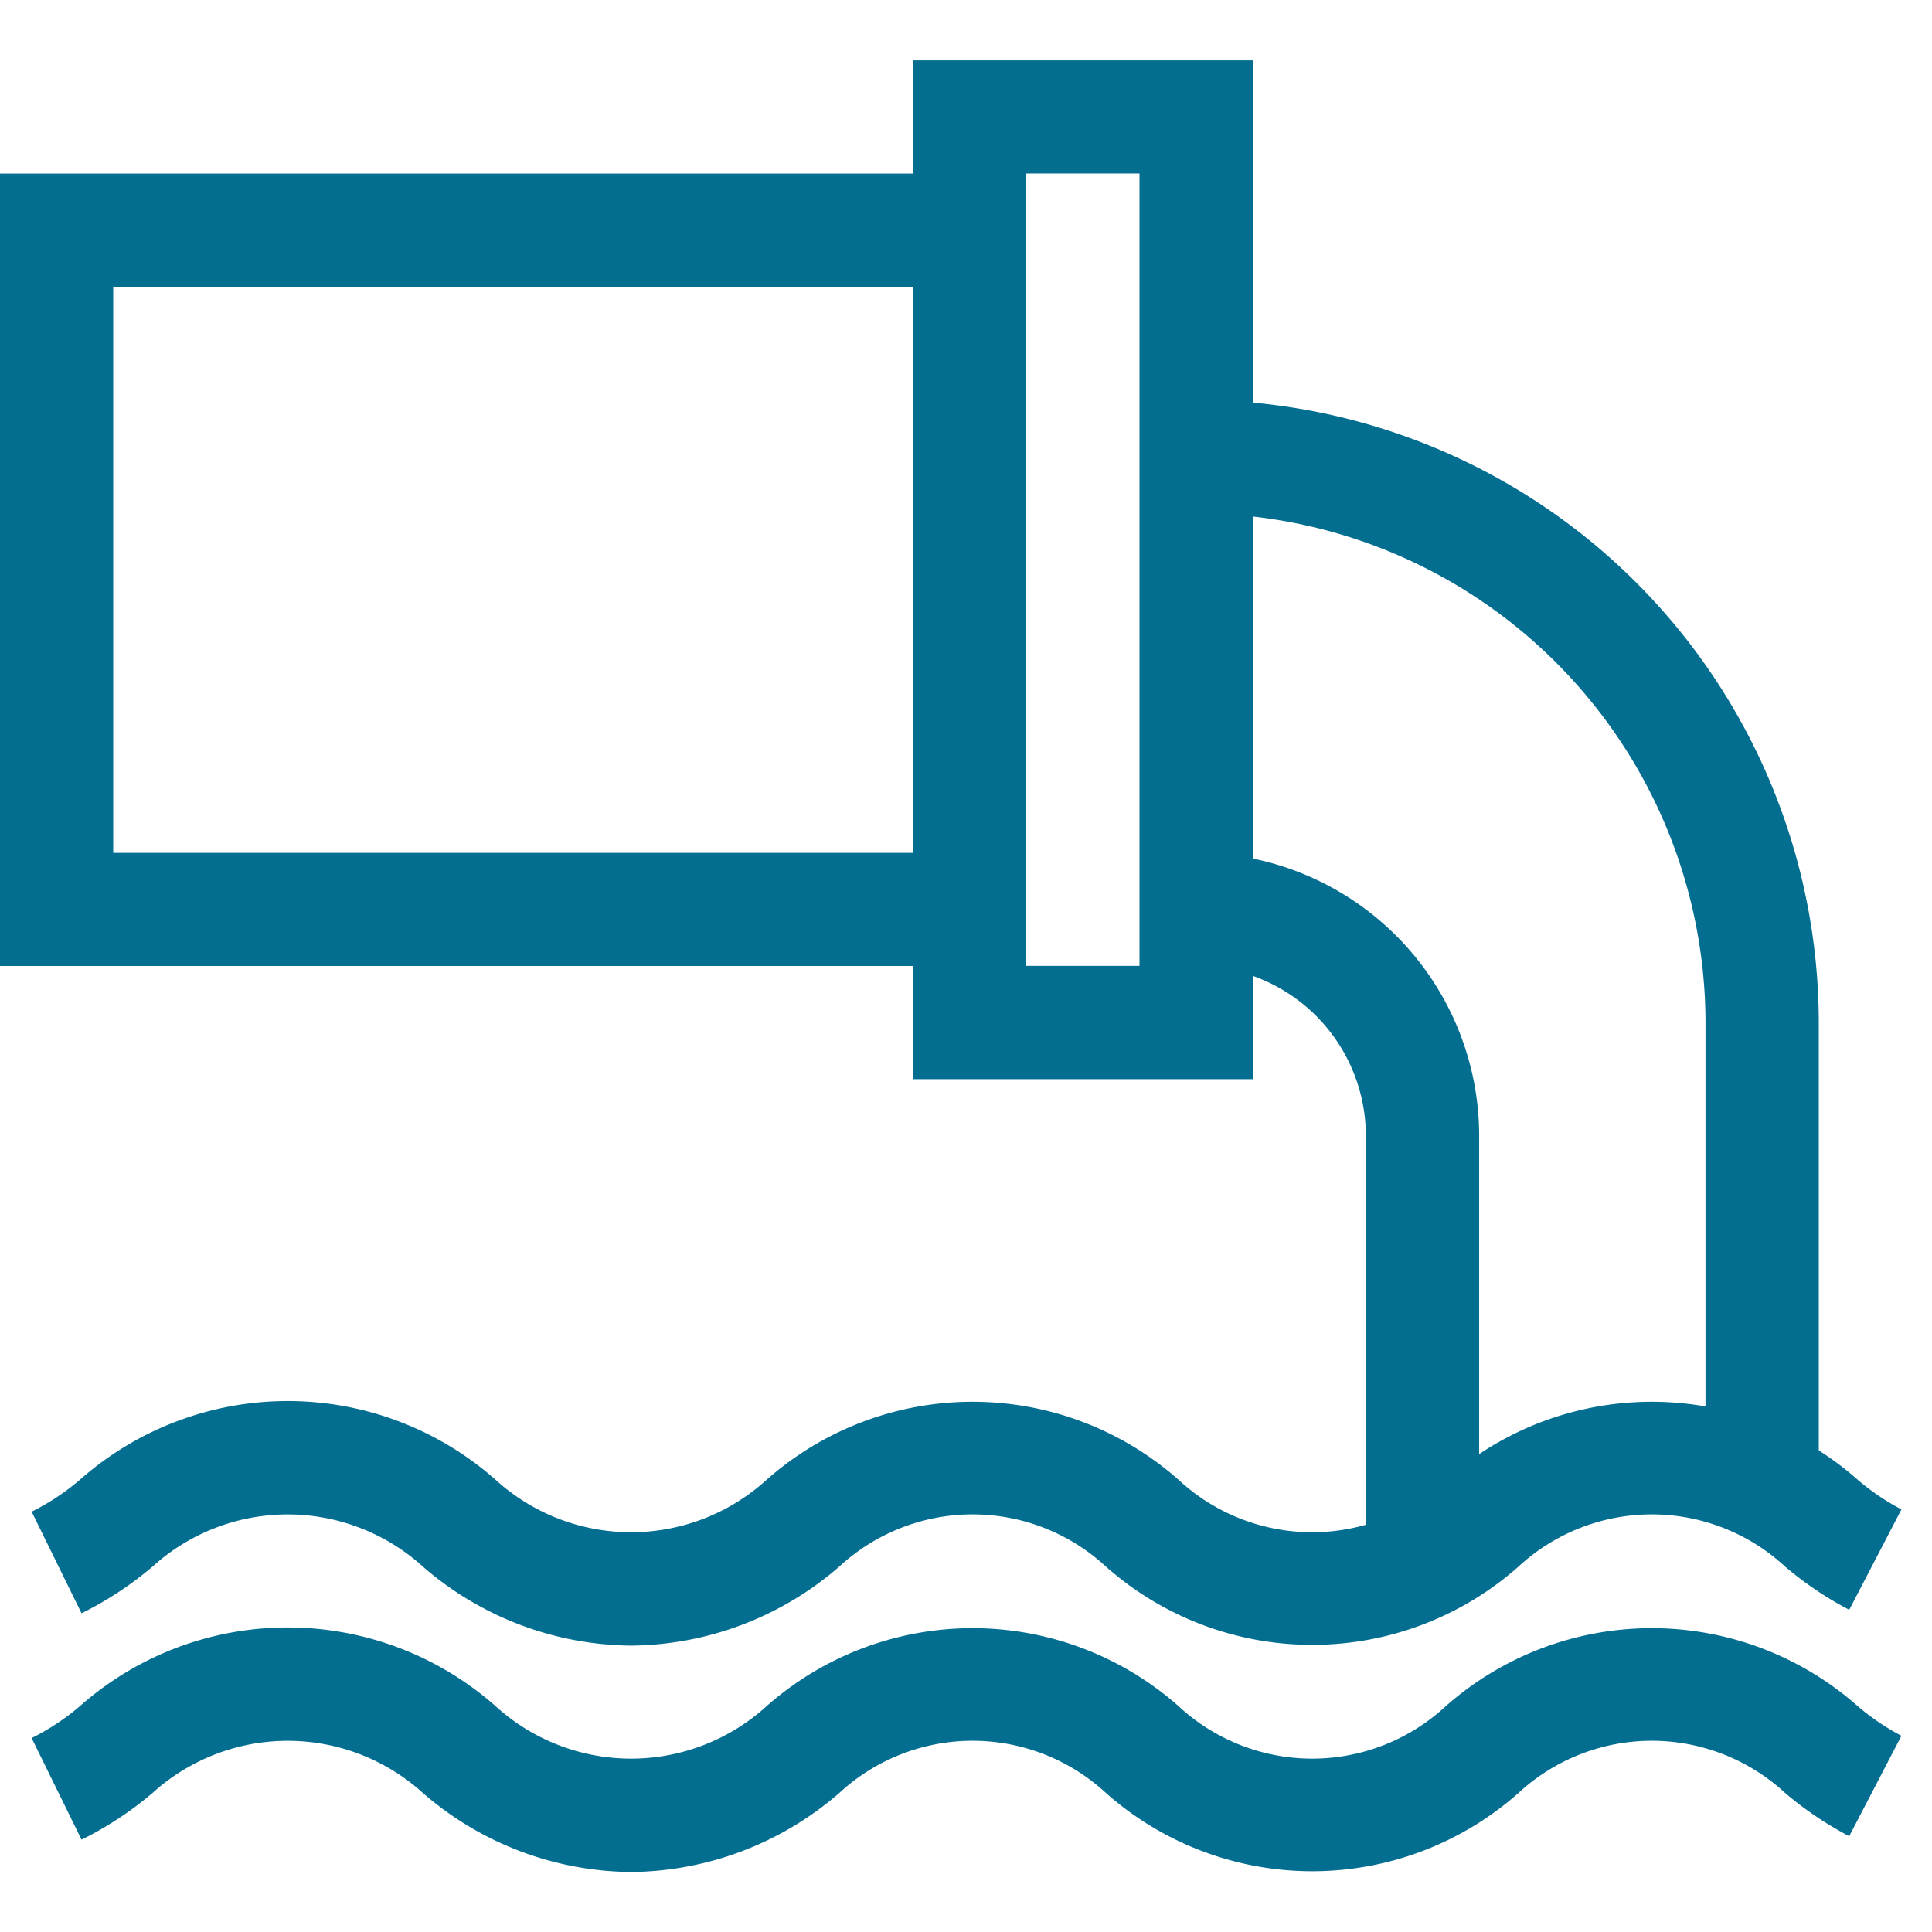
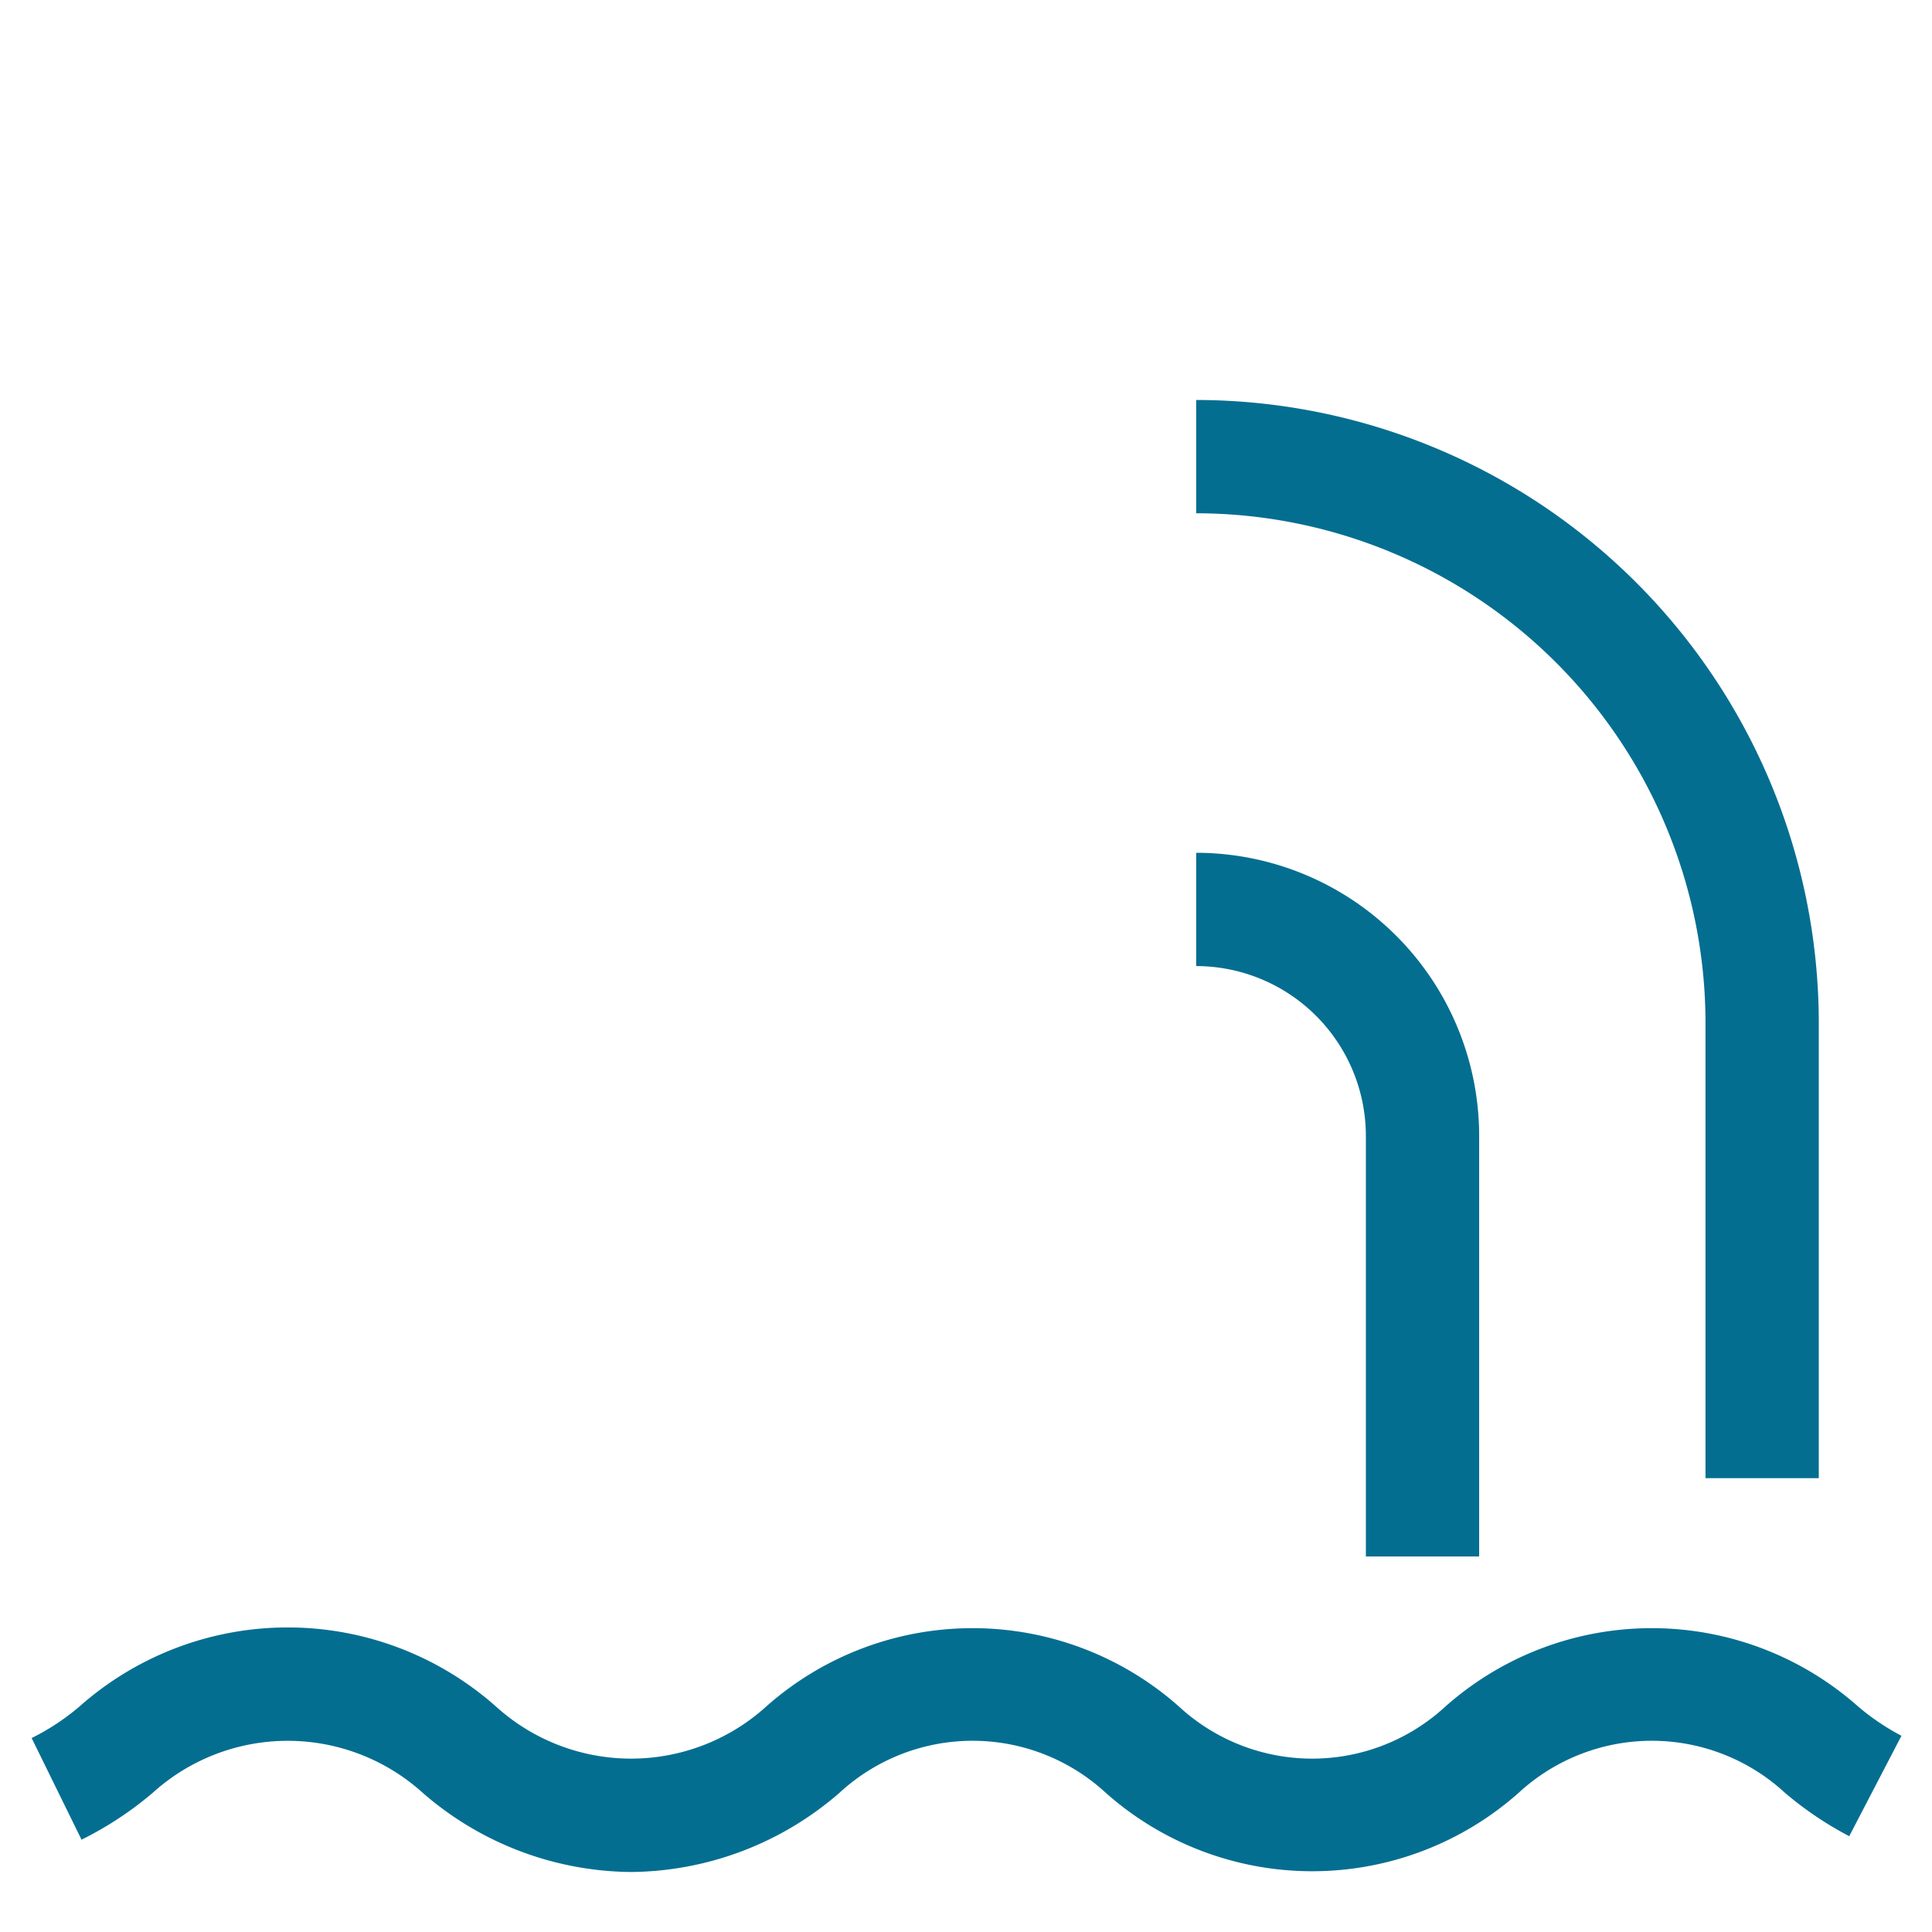
<svg xmlns="http://www.w3.org/2000/svg" width="51.162" height="51.162" viewBox="0 0 51.162 51.162">
  <defs>
    <clipPath id="clip-path">
      <path id="path1395" d="M0-682.665H51.162V-631.5H0Z" transform="translate(0 682.665)" fill="#046e91" />
    </clipPath>
  </defs>
  <g id="g1389" transform="translate(0 0)">
    <g id="g1391" transform="translate(0 0)">
      <g id="g1393" clip-path="url(#clip-path)">
        <g id="g1399" transform="translate(0.838 43.097)">
          <path id="path1401" d="M7.059-50.567a8.506,8.506,0,0,1-5.515-2.094,5.329,5.329,0,0,0-7.156,0,9.192,9.192,0,0,1-1.882,1.238l-1.321-2.691a6.193,6.193,0,0,0,1.266-.835,8.309,8.309,0,0,1,11.03,0,5.329,5.329,0,0,0,7.156,0,8.234,8.234,0,0,1,10.93,0,5.2,5.2,0,0,0,7.056,0,8.234,8.234,0,0,1,10.93,0,6.239,6.239,0,0,0,1.147.775l-1.383,2.659a9.24,9.24,0,0,1-1.7-1.147,5.2,5.2,0,0,0-7.056,0,8.234,8.234,0,0,1-10.93,0,5.2,5.2,0,0,0-7.056,0A8.511,8.511,0,0,1,7.059-50.567Z" transform="translate(8.815 57.043)" fill="#046e91" />
        </g>
        <g id="g1403" transform="translate(0.838 37.102)">
-           <path id="path1405" d="M7.059-50.567a8.506,8.506,0,0,1-5.515-2.094,5.329,5.329,0,0,0-7.156,0,9.192,9.192,0,0,1-1.882,1.238l-1.321-2.691a6.193,6.193,0,0,0,1.266-.835,8.309,8.309,0,0,1,11.03,0,5.329,5.329,0,0,0,7.156,0,8.234,8.234,0,0,1,10.93,0,5.2,5.2,0,0,0,7.056,0,8.234,8.234,0,0,1,10.93,0,6.239,6.239,0,0,0,1.147.775l-1.383,2.659a9.24,9.24,0,0,1-1.7-1.147,5.2,5.2,0,0,0-7.056,0,8.234,8.234,0,0,1-10.93,0,5.2,5.2,0,0,0-7.056,0A8.511,8.511,0,0,1,7.059-50.567Z" transform="translate(8.815 57.043)" fill="#046e91" />
-         </g>
-         <path id="path1407" d="M331.659-634.352h-8.993v-26.98h8.993Zm-6-3h3v-20.984h-3Z" transform="translate(-298.484 662.93)" fill="#046e91" />
+           </g>
        <g id="g1409" transform="translate(0 4.597)">
-           <path id="path1411" d="M-316.985-239.015h-25.681V-260h25.681v3h-22.683v14.989h22.683Z" transform="translate(342.666 259.999)" fill="#046e91" />
-         </g>
+           </g>
        <g id="g1413" transform="translate(31.676 10.592)">
          <path id="path1415" d="M16.488,8.552h-3V-3.512A13.505,13.505,0,0,0,0-17v-3A16.506,16.506,0,0,1,16.488-3.512Z" transform="translate(0 20)" fill="#046e91" />
        </g>
        <g id="g1417" transform="translate(31.676 22.583)">
          <path id="path1419" d="M7.494-1.366h-3v-11.14A4.5,4.5,0,0,0,0-17v-3a7.5,7.5,0,0,1,7.494,7.494Z" transform="translate(0 20)" fill="#046e91" />
        </g>
      </g>
    </g>
  </g>
</svg>